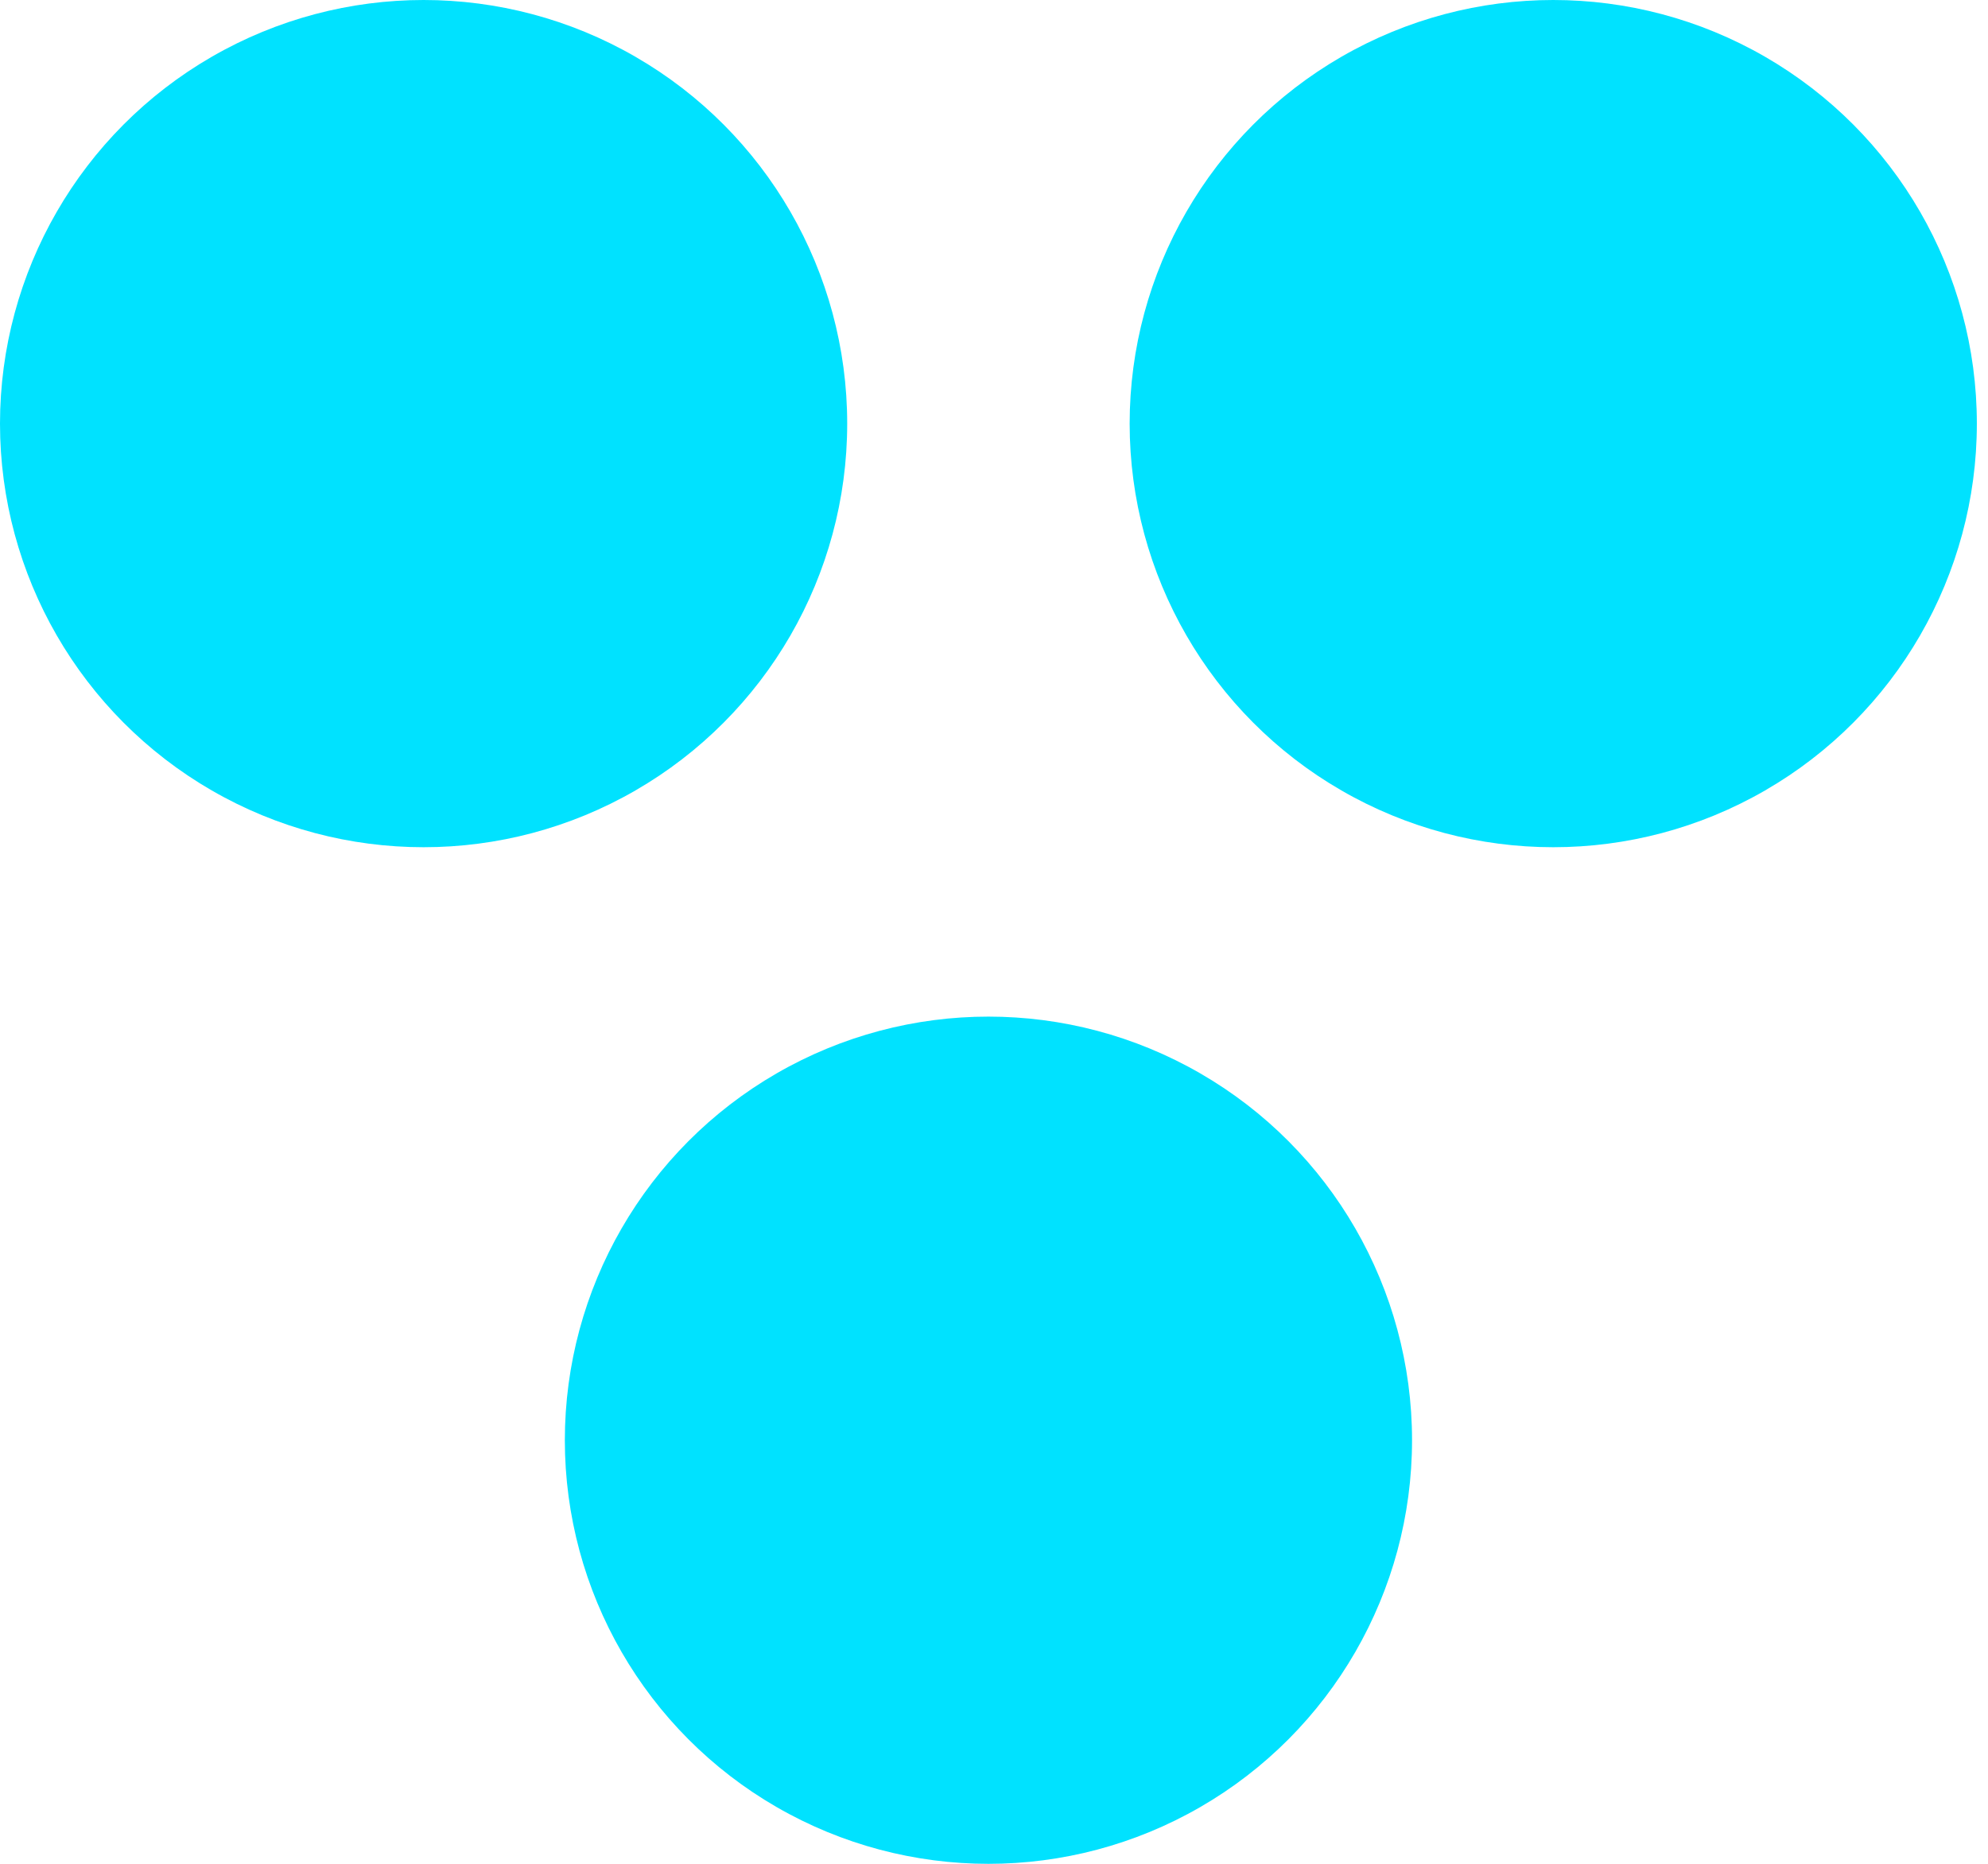
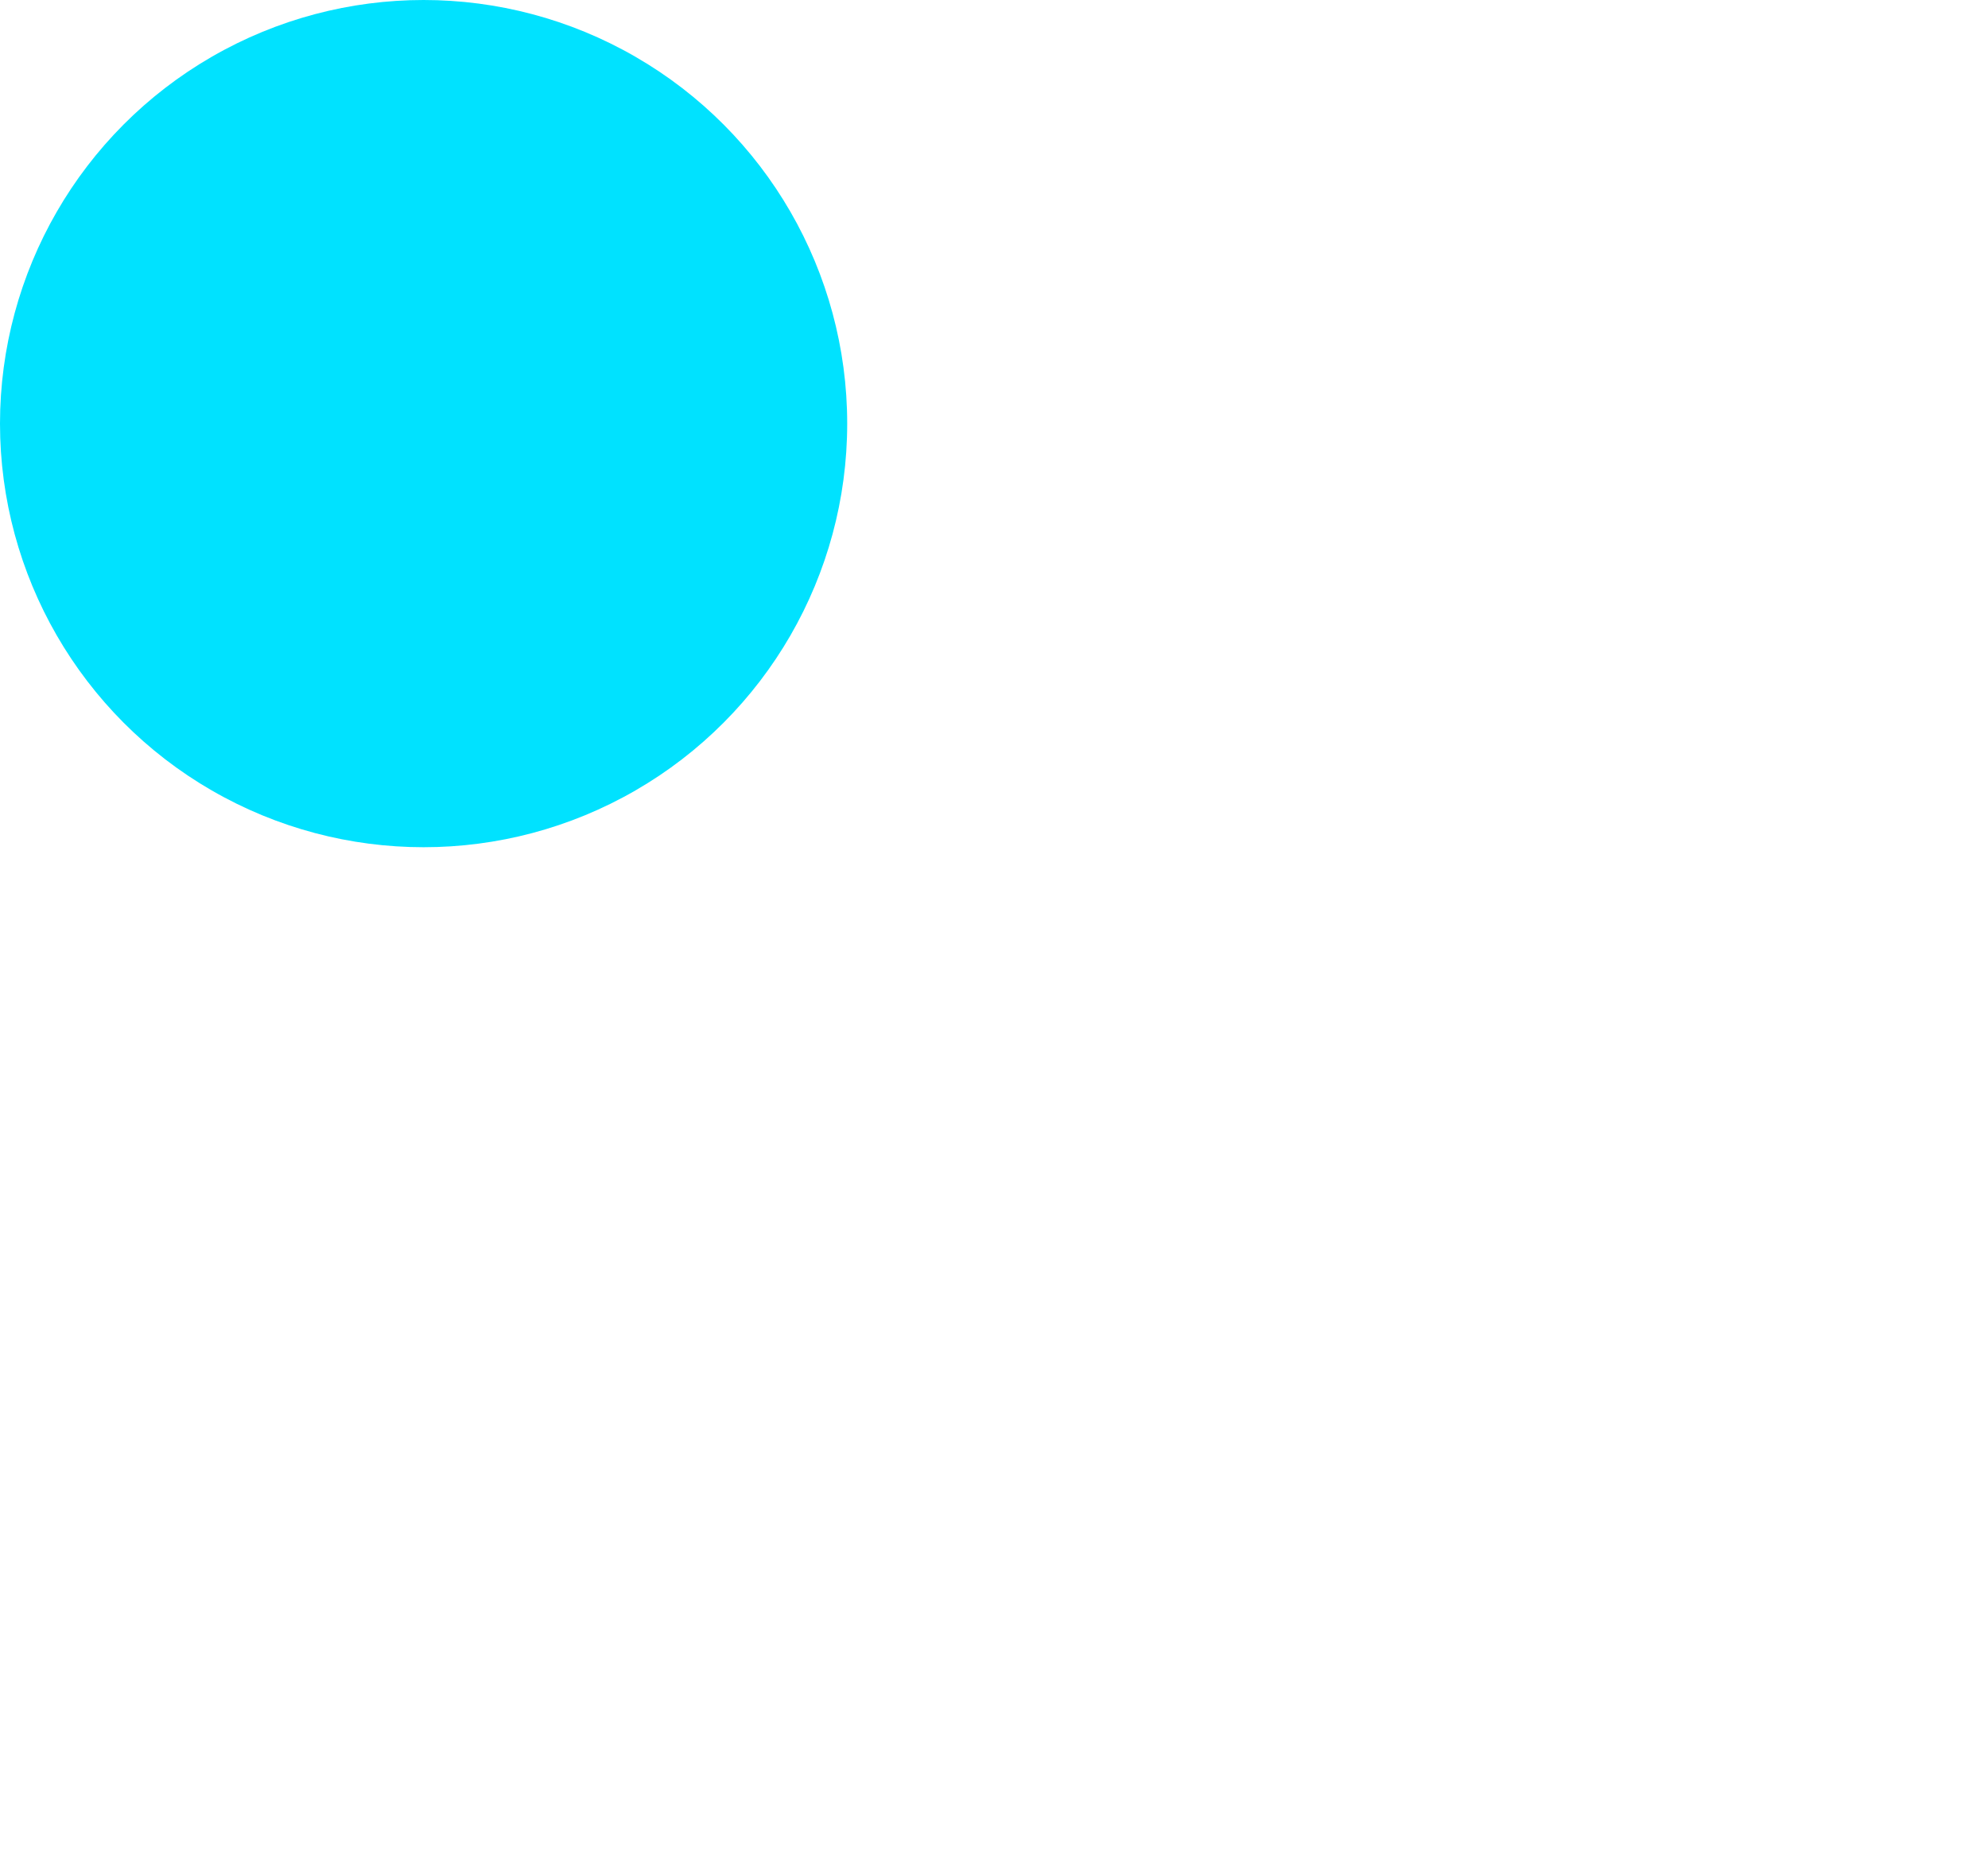
<svg xmlns="http://www.w3.org/2000/svg" width="64" height="60" viewBox="0 0 64 60" fill="none">
  <ellipse cx="13.637" cy="13.637" rx="13.637" ry="13.637" fill="#00E2FF" />
-   <ellipse cx="50.004" cy="13.637" rx="13.637" ry="13.637" fill="#00E2FF" />
-   <ellipse cx="31.821" cy="46.364" rx="13.637" ry="13.637" fill="#00E2FF" />
</svg>